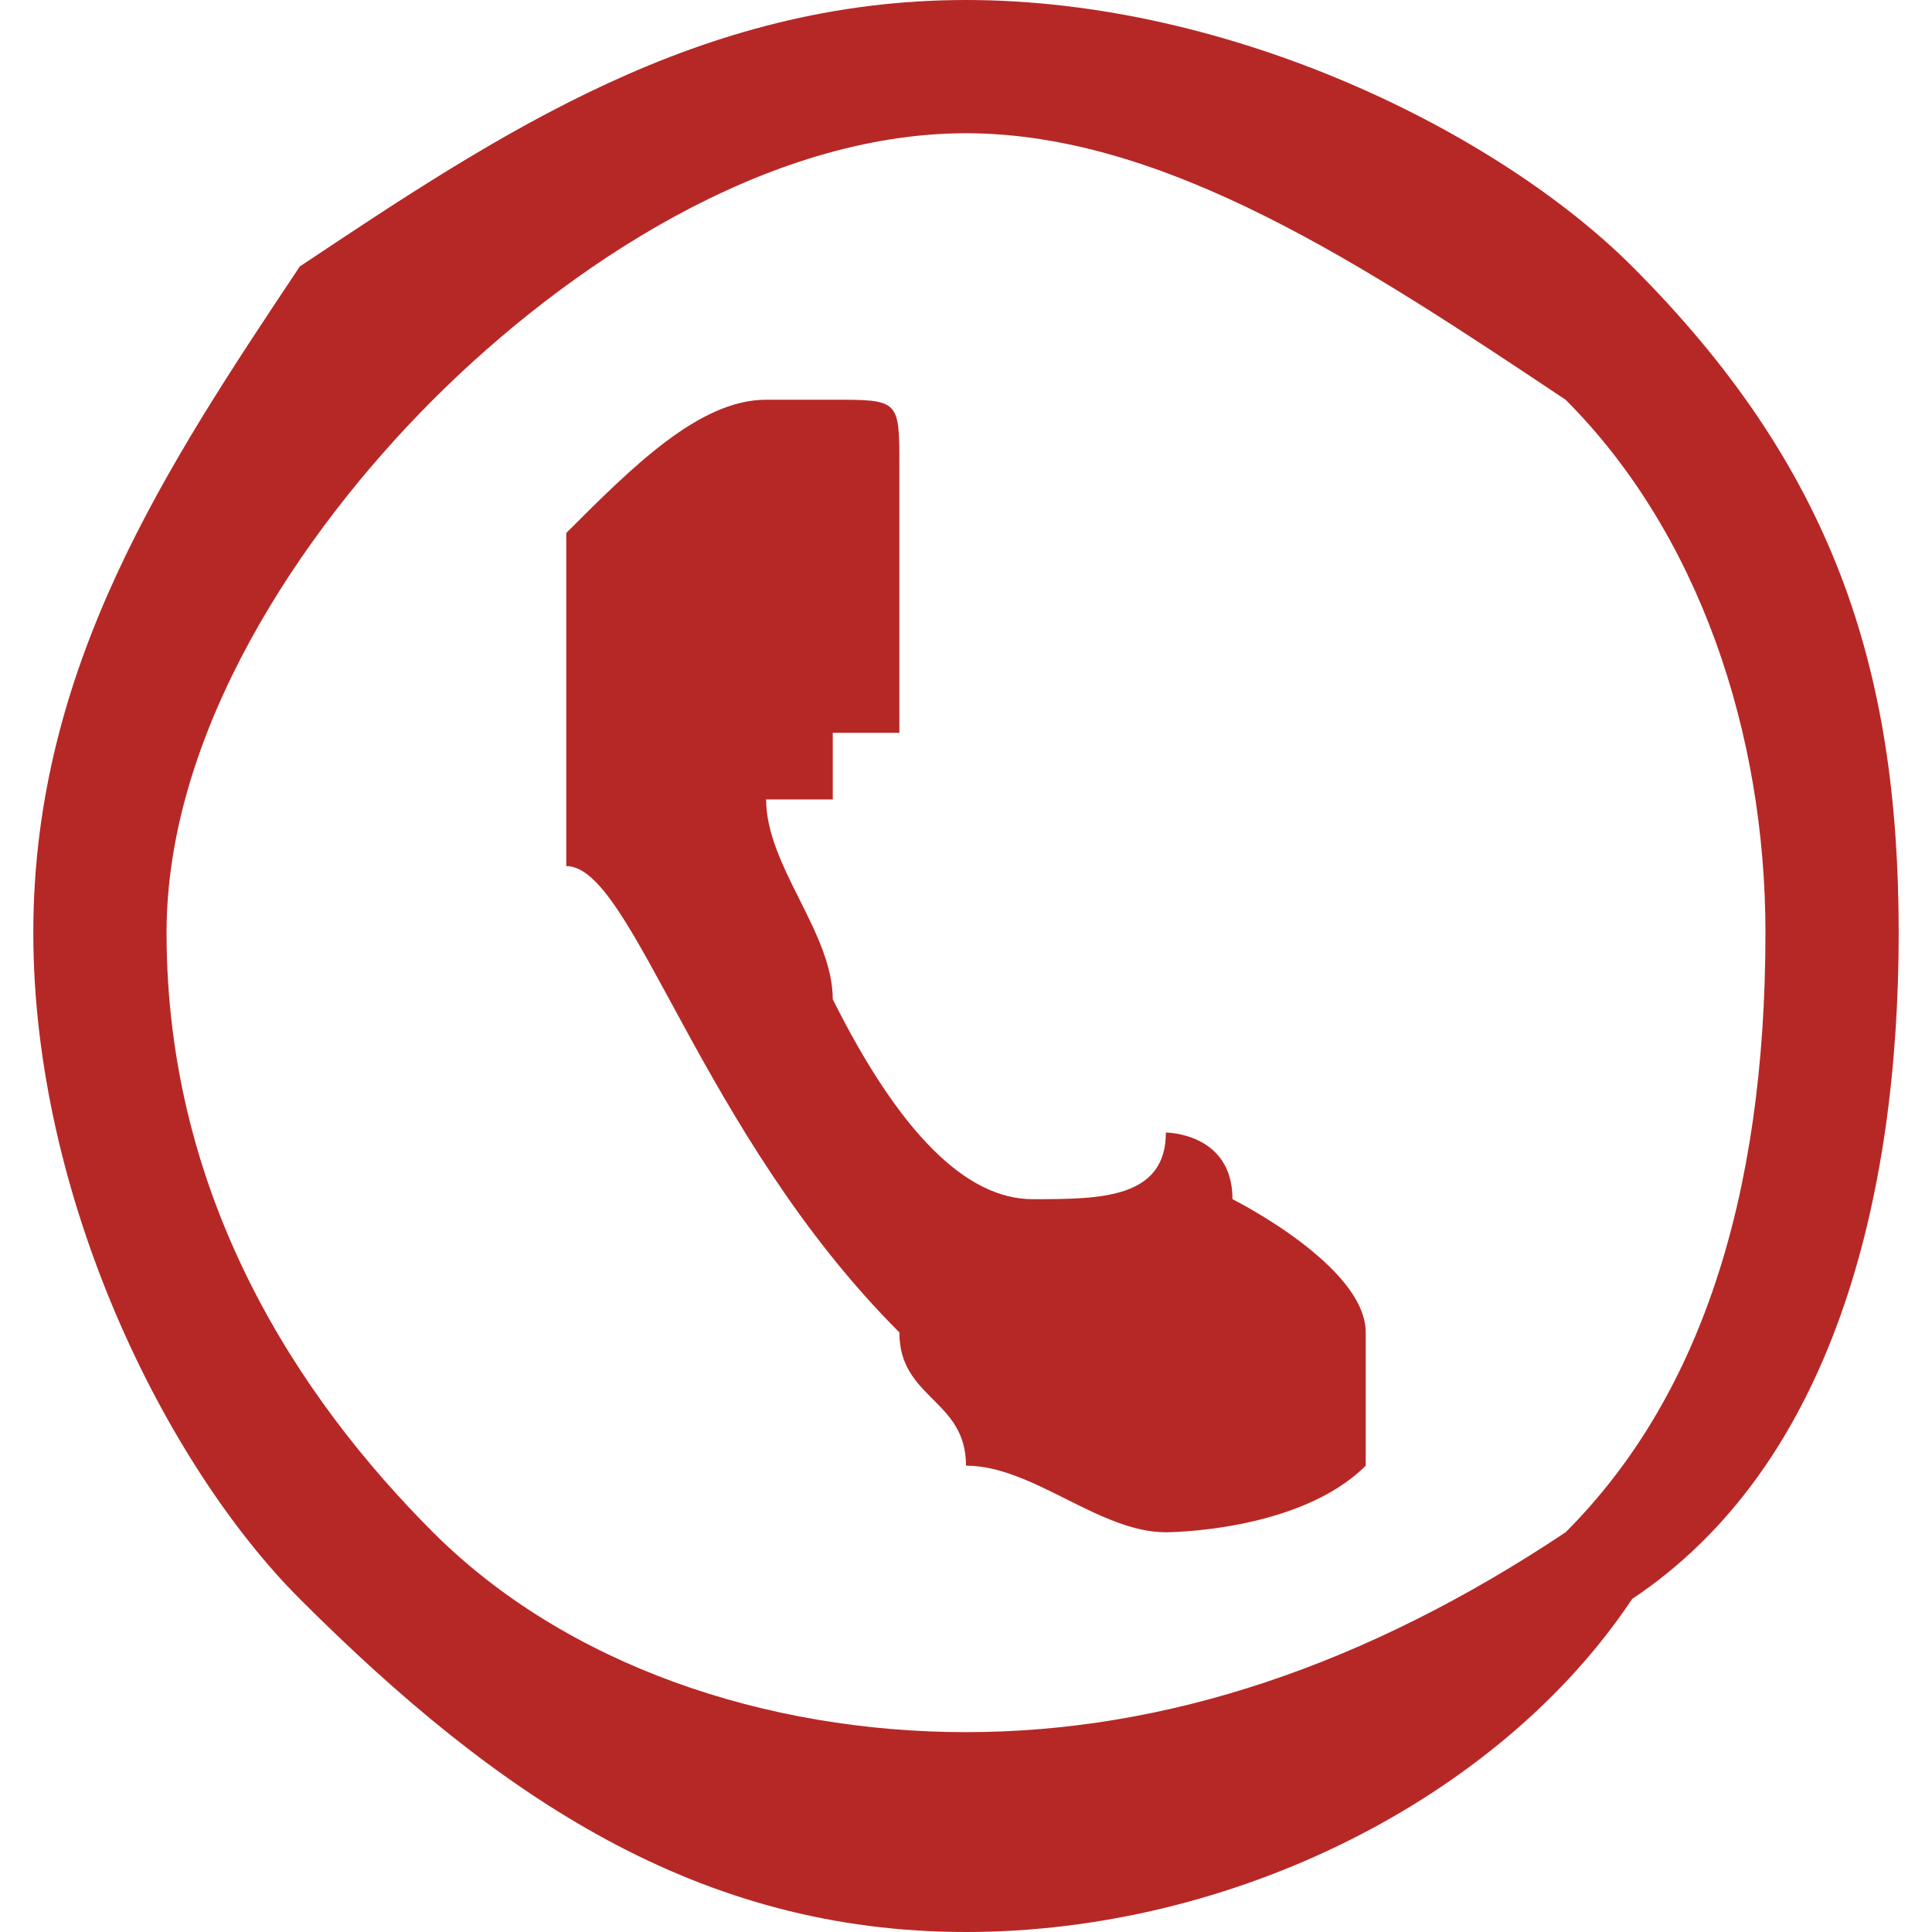
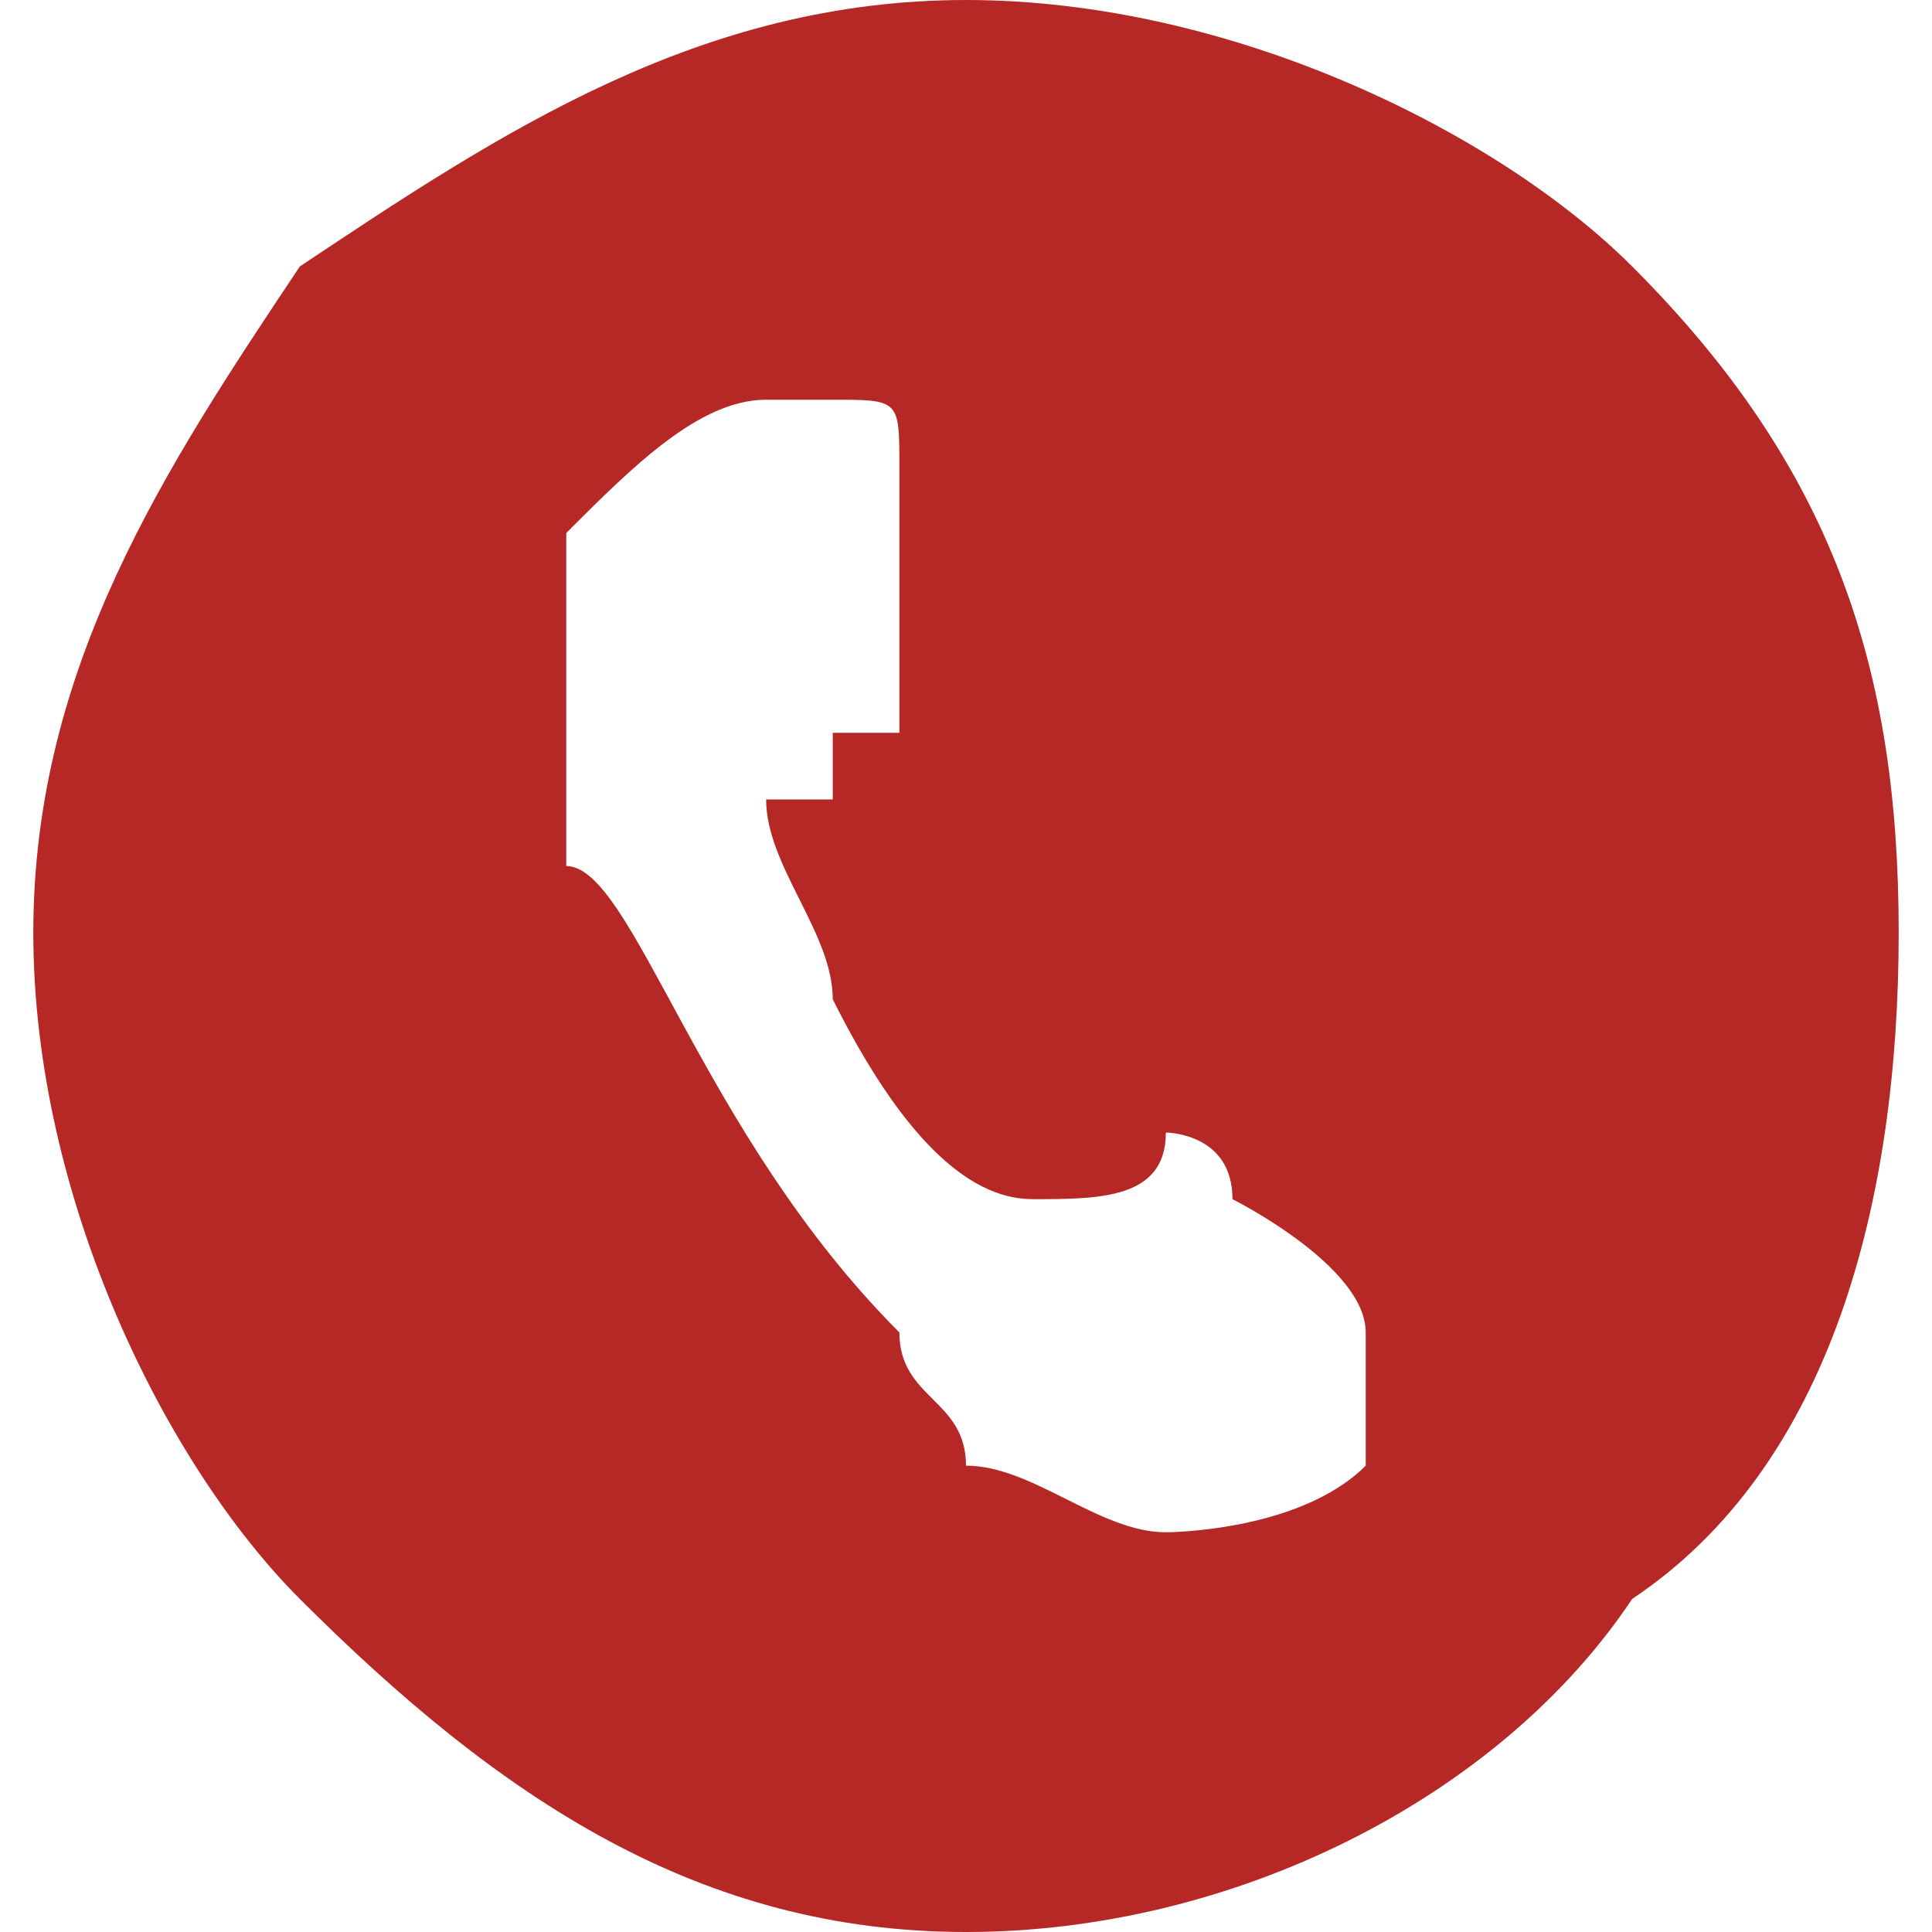
<svg xmlns="http://www.w3.org/2000/svg" xml:space="preserve" width="18px" height="18px" version="1.1" style="shape-rendering:geometricPrecision; text-rendering:geometricPrecision; image-rendering:optimizeQuality; fill-rule:evenodd; clip-rule:evenodd" viewBox="0 0 0.28 0.29">
  <defs>
    <style type="text/css">
   
    .fil0 {fill:#B62826}
   
  </style>
  </defs>
  <g id="Camada_x0020_1">
-     <path class="fil0" d="M0.2 0.2c0,-0.01 -0.02,-0.02 -0.02,-0.02 0,-0.01 -0.01,-0.01 -0.01,-0.01 0,0.01 -0.01,0.01 -0.02,0.01 0,0.01 0,0.01 0,0 -0.01,0 -0.02,-0.01 -0.03,-0.03 0,-0.01 -0.01,-0.02 -0.01,-0.03 0,0 0,0 0.01,0 0,-0.01 0,-0.01 0,-0.01 0.01,0 0.01,0 0.01,0 0,-0.01 0,-0.01 0,-0.01 0,0 0,-0.02 0,-0.03 0,-0.01 0,-0.01 -0.01,-0.01 0,0 0,0 0,0 0,0 -0.01,0 -0.01,0 -0.01,0 -0.02,0.01 -0.03,0.02 0,0.02 0,0.04 0,0.05 0.01,0 0.02,0.04 0.05,0.07 0,0.01 0.01,0.01 0.01,0.02 0.01,0 0.02,0.01 0.03,0.01 0,0 0.02,0 0.03,-0.01 0,-0.01 0,-0.01 0,-0.02 0,0 0,0 0,0zm-0.06 -0.2c0.04,0 0.08,0.02 0.1,0.04 0.03,0.03 0.04,0.06 0.04,0.1 0,0.04 -0.01,0.08 -0.04,0.1 -0.02,0.03 -0.06,0.05 -0.1,0.05 -0.04,0 -0.07,-0.02 -0.1,-0.05 -0.02,-0.02 -0.04,-0.06 -0.04,-0.1 0,-0.04 0.02,-0.07 0.04,-0.1 0.03,-0.02 0.06,-0.04 0.1,-0.04zm0.09 0.06c-0.03,-0.02 -0.06,-0.04 -0.09,-0.04 -0.03,0 -0.06,0.02 -0.08,0.04 -0.02,0.02 -0.04,0.05 -0.04,0.08 0,0.04 0.02,0.07 0.04,0.09 0.02,0.02 0.05,0.03 0.08,0.03 0.03,0 0.06,-0.01 0.09,-0.03 0.02,-0.02 0.03,-0.05 0.03,-0.09 0,-0.03 -0.01,-0.06 -0.03,-0.08z" />
+     <path class="fil0" d="M0.2 0.2c0,-0.01 -0.02,-0.02 -0.02,-0.02 0,-0.01 -0.01,-0.01 -0.01,-0.01 0,0.01 -0.01,0.01 -0.02,0.01 0,0.01 0,0.01 0,0 -0.01,0 -0.02,-0.01 -0.03,-0.03 0,-0.01 -0.01,-0.02 -0.01,-0.03 0,0 0,0 0.01,0 0,-0.01 0,-0.01 0,-0.01 0.01,0 0.01,0 0.01,0 0,-0.01 0,-0.01 0,-0.01 0,0 0,-0.02 0,-0.03 0,-0.01 0,-0.01 -0.01,-0.01 0,0 0,0 0,0 0,0 -0.01,0 -0.01,0 -0.01,0 -0.02,0.01 -0.03,0.02 0,0.02 0,0.04 0,0.05 0.01,0 0.02,0.04 0.05,0.07 0,0.01 0.01,0.01 0.01,0.02 0.01,0 0.02,0.01 0.03,0.01 0,0 0.02,0 0.03,-0.01 0,-0.01 0,-0.01 0,-0.02 0,0 0,0 0,0zm-0.06 -0.2c0.04,0 0.08,0.02 0.1,0.04 0.03,0.03 0.04,0.06 0.04,0.1 0,0.04 -0.01,0.08 -0.04,0.1 -0.02,0.03 -0.06,0.05 -0.1,0.05 -0.04,0 -0.07,-0.02 -0.1,-0.05 -0.02,-0.02 -0.04,-0.06 -0.04,-0.1 0,-0.04 0.02,-0.07 0.04,-0.1 0.03,-0.02 0.06,-0.04 0.1,-0.04zm0.09 0.06z" />
  </g>
</svg>